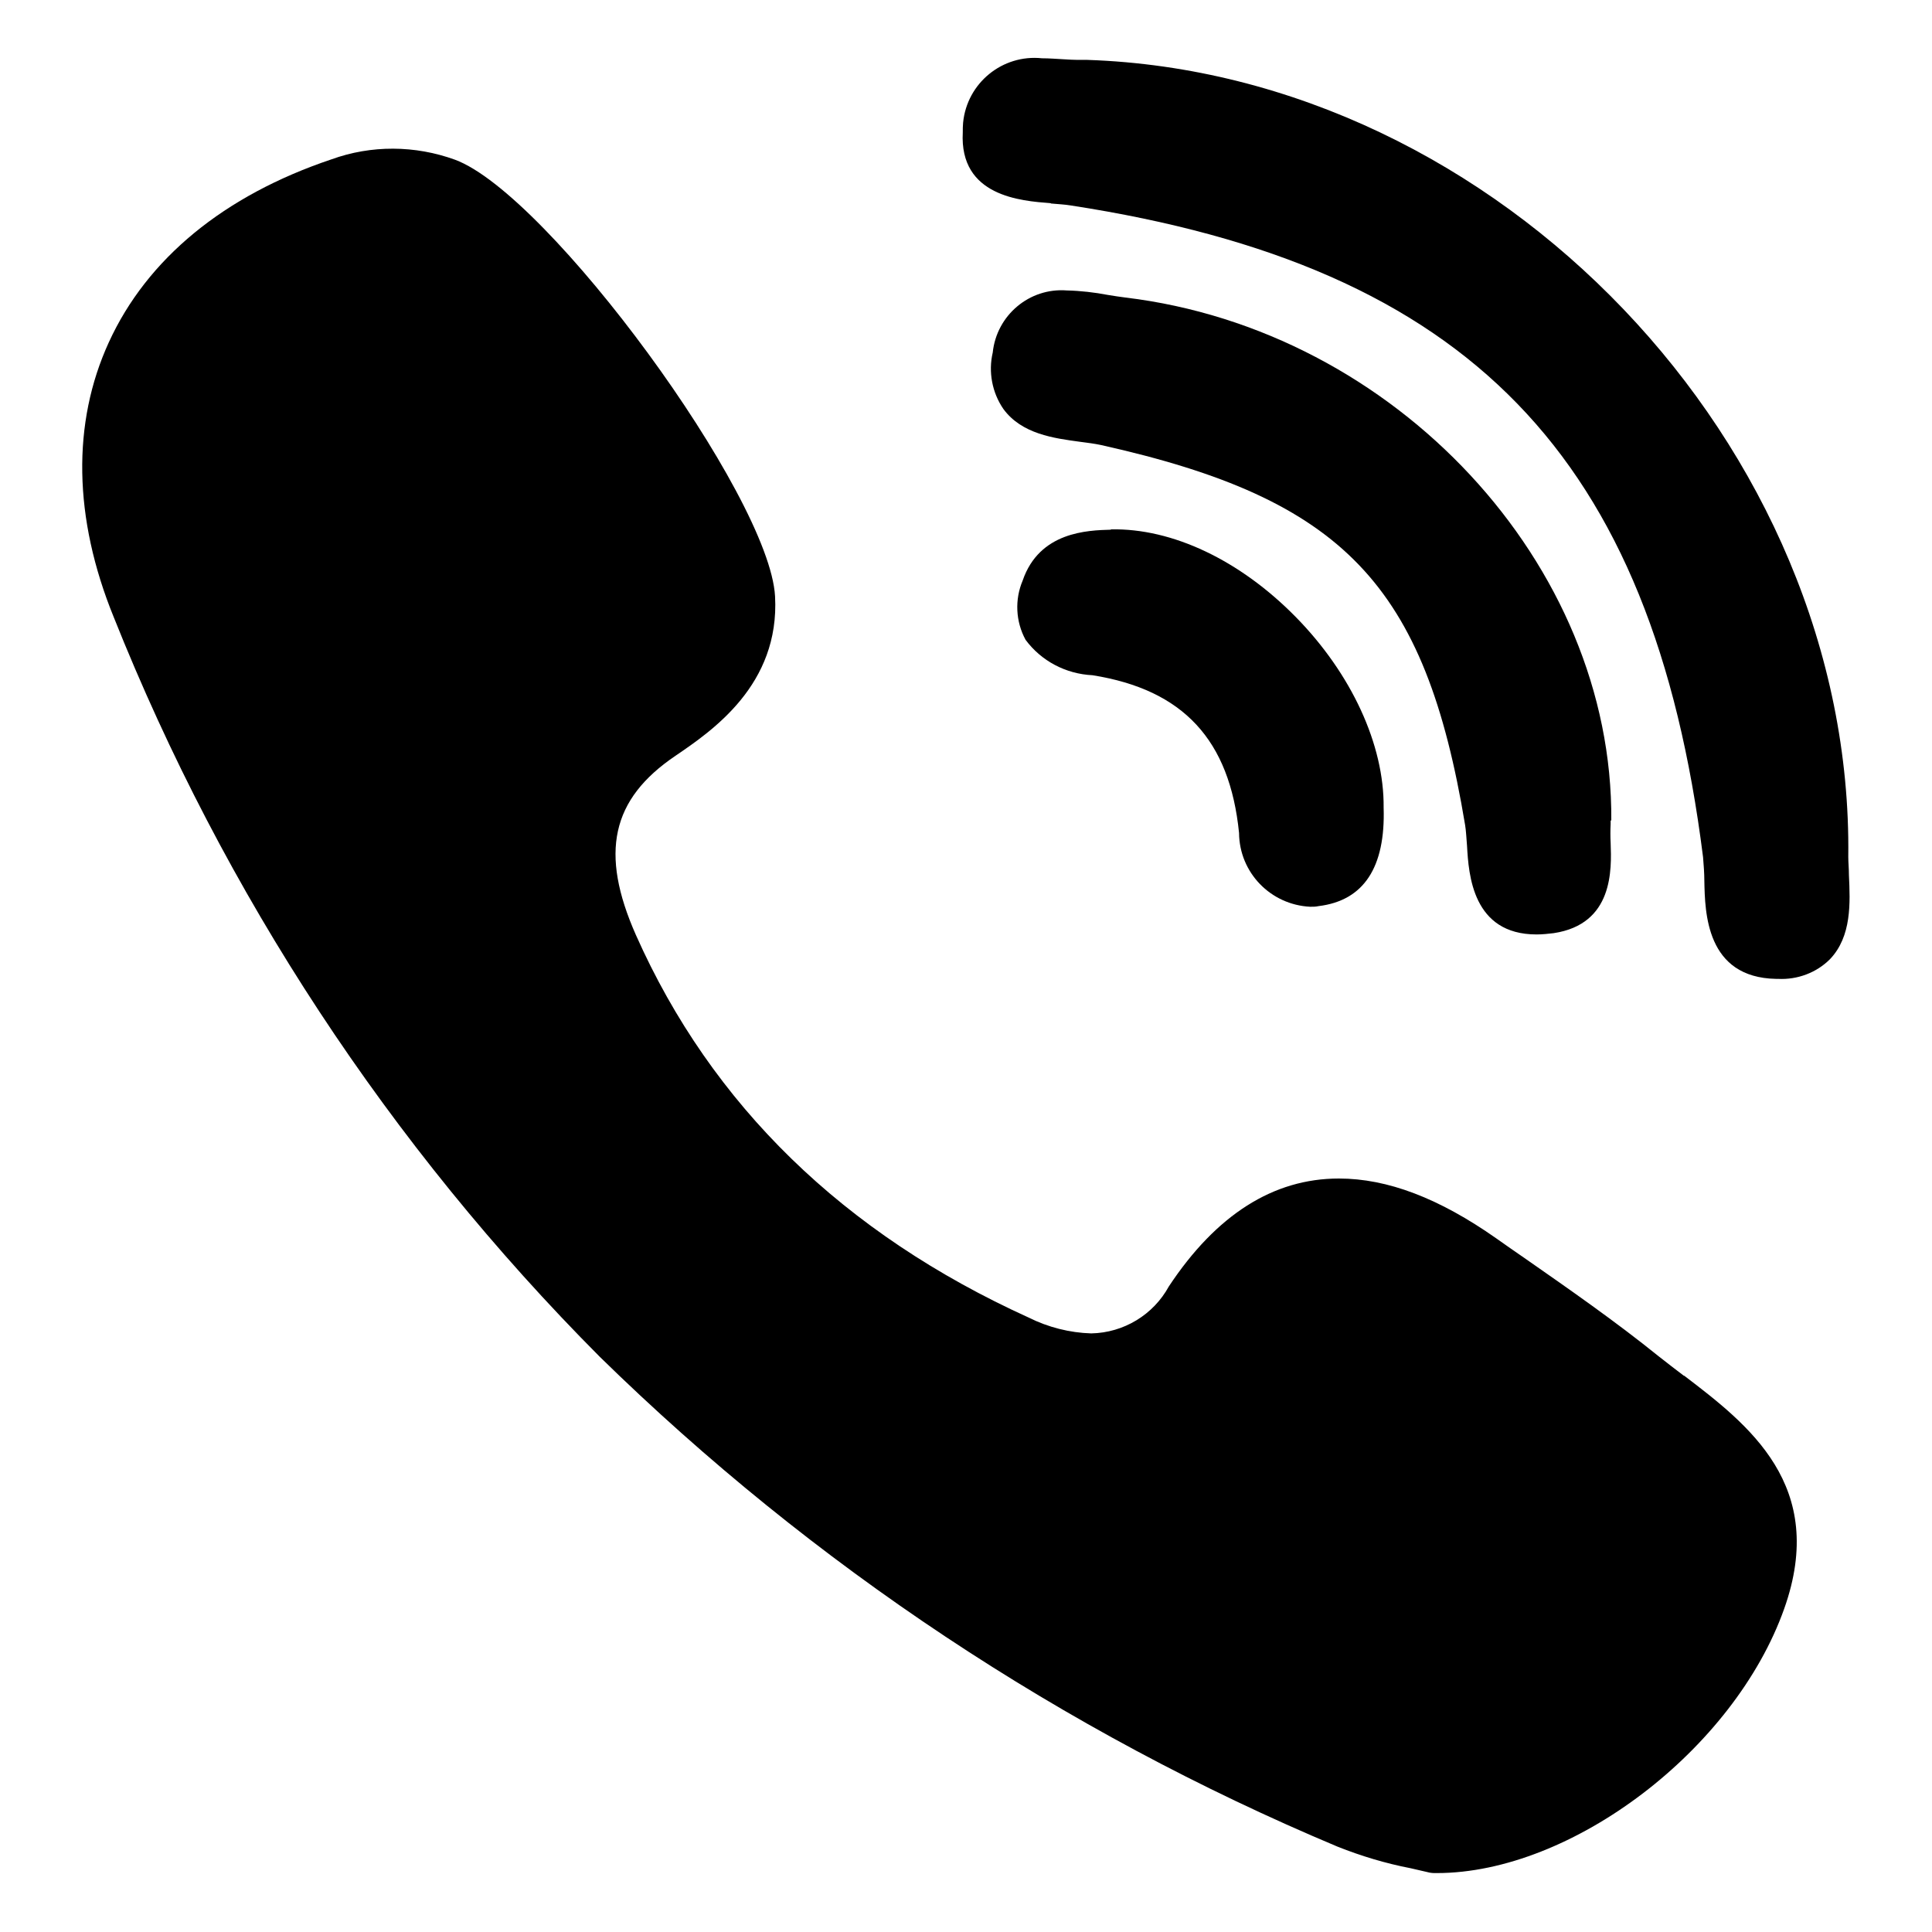
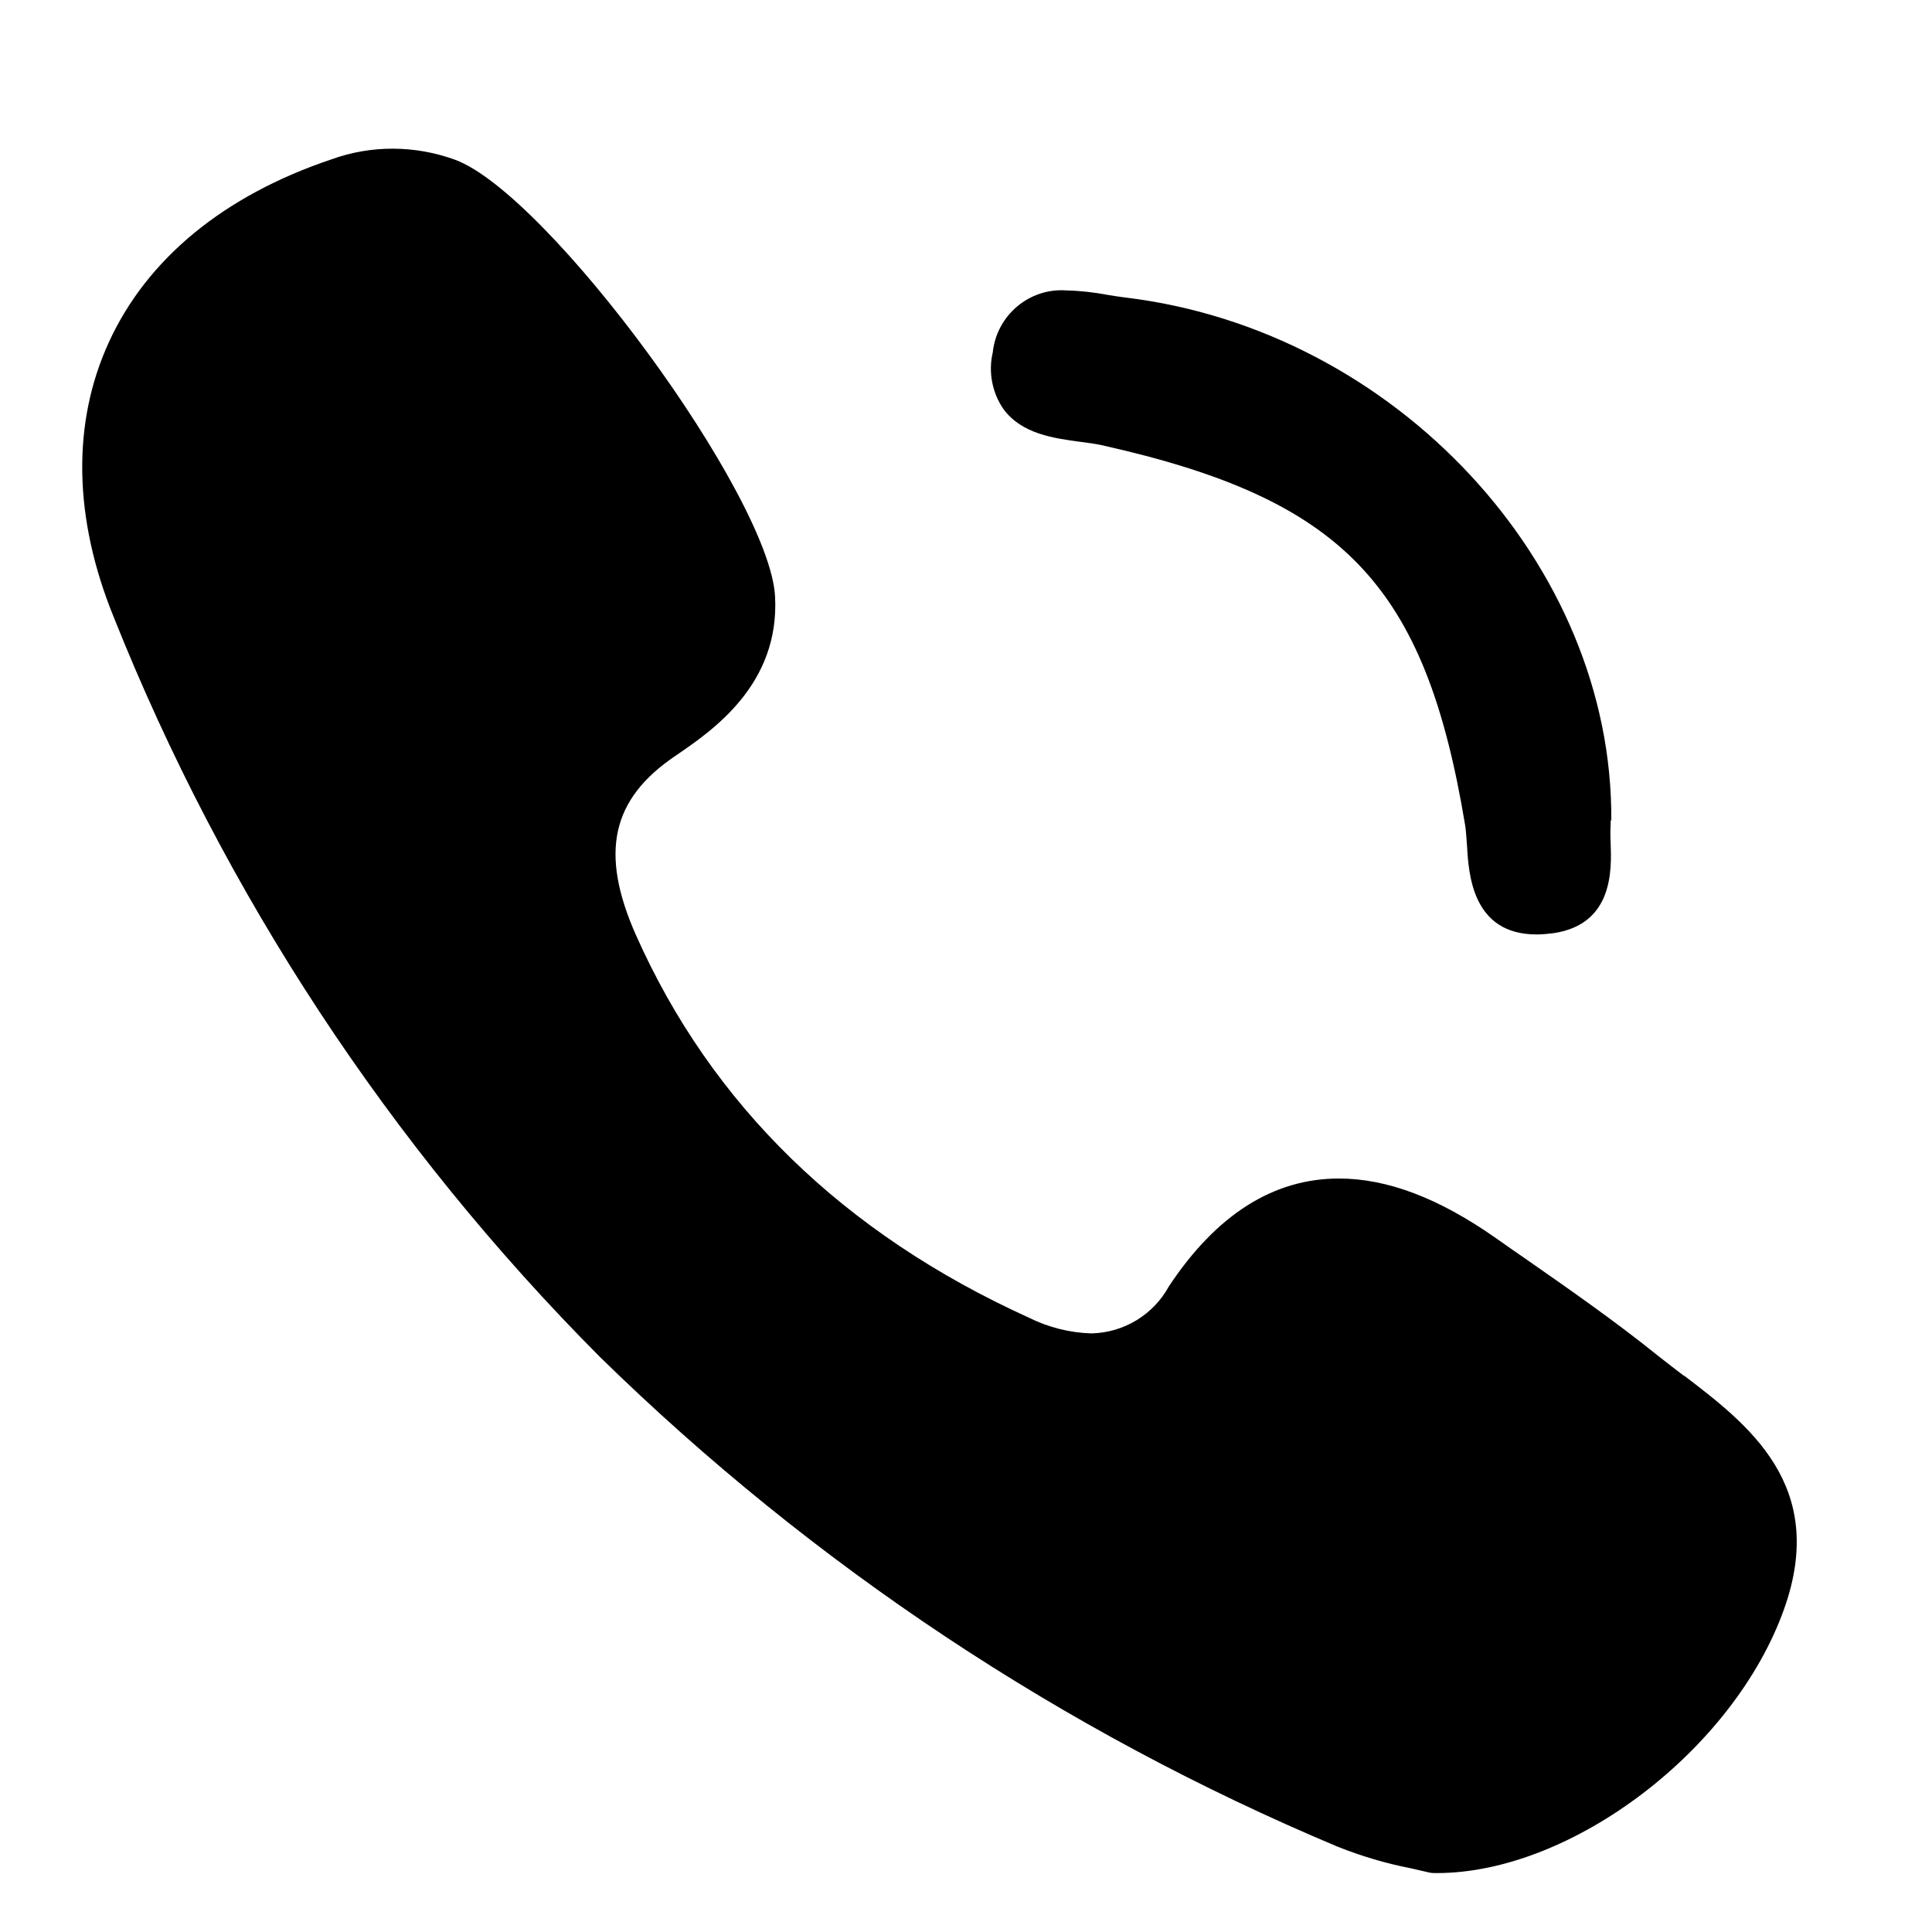
<svg xmlns="http://www.w3.org/2000/svg" id="Layer_1" version="1.1" viewBox="0 0 60 60">
  <path d="M50.04,25.48c.06-7.95-6.7-15.23-15.09-16.24-.17-.02-.35-.05-.54-.08-.42-.08-.85-.13-1.28-.14-1.16-.09-2.18.77-2.3,1.93-.14.6-.02,1.24.33,1.75.57.78,1.57.91,2.38,1.02.24.03.46.06.65.1,7.54,1.68,10.07,4.33,11.31,11.8.03.18.04.41.06.65.05.89.17,2.75,2.16,2.75h0c.18,0,.36-.02.53-.04,1.86-.28,1.8-1.98,1.77-2.8-.01-.2-.01-.39,0-.59,0-.04,0-.07,0-.11Z" />
-   <path d="M32.64,6.32c.22.02.43.03.61.06,12.37,1.9,18.07,7.77,19.64,20.24.02.25.04.5.04.74.02.97.05,3,2.23,3.04h.06c.6.03,1.19-.19,1.61-.61.68-.71.63-1.76.59-2.61,0-.21-.02-.4-.02-.57.16-12.76-10.88-24.32-23.63-24.75-.05,0-.1,0-.15,0-.05,0-.1,0-.15,0-.13,0-.28-.01-.45-.02-.2-.01-.43-.03-.66-.03-1.23-.13-2.33.77-2.45,2-.01.1-.01.2-.01.3-.11,1.99,1.81,2.13,2.73,2.2Z" />
  <path d="M52.3,42.73c-.26-.2-.54-.41-.79-.61-1.35-1.09-2.79-2.09-4.18-3.06-.29-.2-.58-.4-.86-.6-1.78-1.25-3.38-1.86-4.89-1.86-2.04,0-3.81,1.13-5.28,3.35-.48.88-1.4,1.44-2.41,1.46-.67-.02-1.34-.19-1.94-.49-5.75-2.61-9.85-6.6-12.2-11.88-1.13-2.55-.77-4.22,1.23-5.57,1.13-.77,3.24-2.2,3.09-4.95-.17-3.12-7.04-12.49-9.94-13.56-1.24-.45-2.6-.46-3.84-.01-3.33,1.12-5.72,3.08-6.91,5.68-1.15,2.51-1.1,5.46.15,8.53,3.43,8.6,8.57,16.42,15.1,22.98,6.61,6.47,14.38,11.63,22.91,15.21.73.29,1.49.52,2.27.67.21.05.39.09.52.12.07.02.15.03.22.03h.07c4.2,0,9.24-3.84,10.79-8.21,1.36-3.83-1.12-5.72-3.11-7.24Z" />
-   <path d="M34.5,16.45c-.72.02-2.22.06-2.74,1.58-.25.59-.22,1.27.09,1.84.49.66,1.25,1.06,2.08,1.1,2.82.45,4.26,2.01,4.55,4.9.01,1.23.98,2.23,2.21,2.29h0c.09,0,.17,0,.26-.02,1.4-.17,2.08-1.2,2.02-3.06.02-1.95-1-4.16-2.73-5.92s-3.83-2.76-5.74-2.72Z" />
</svg>